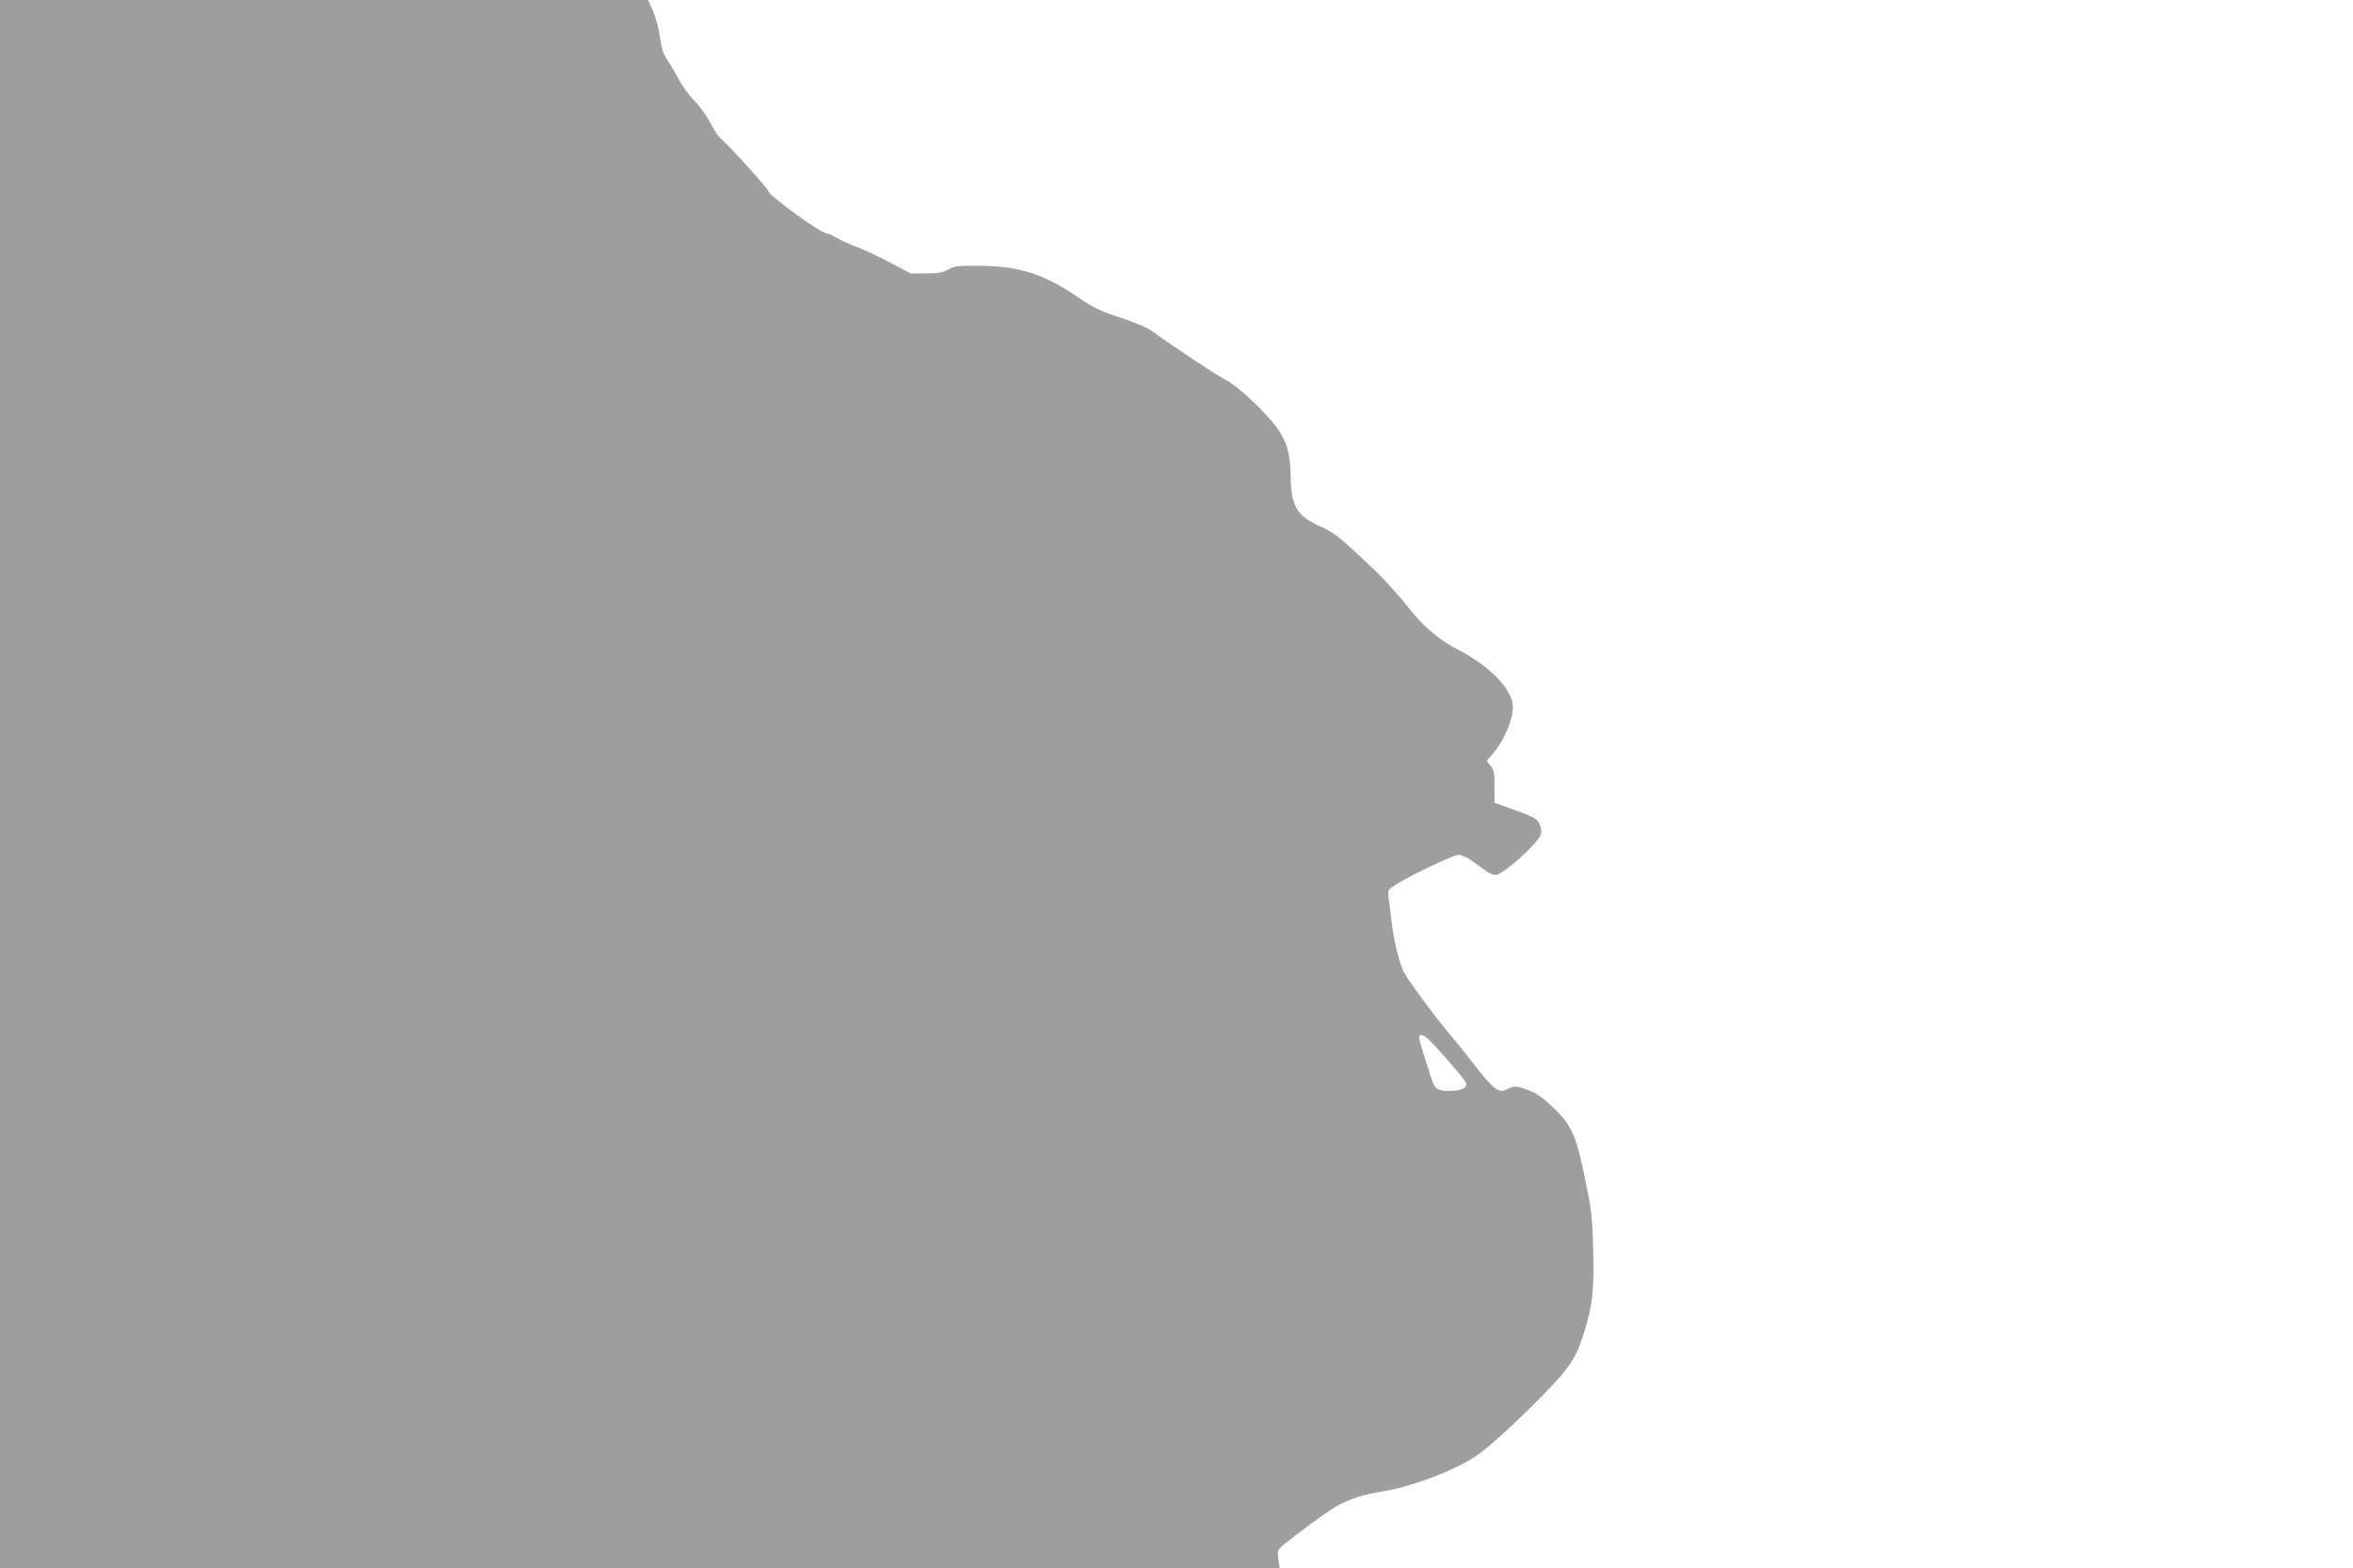
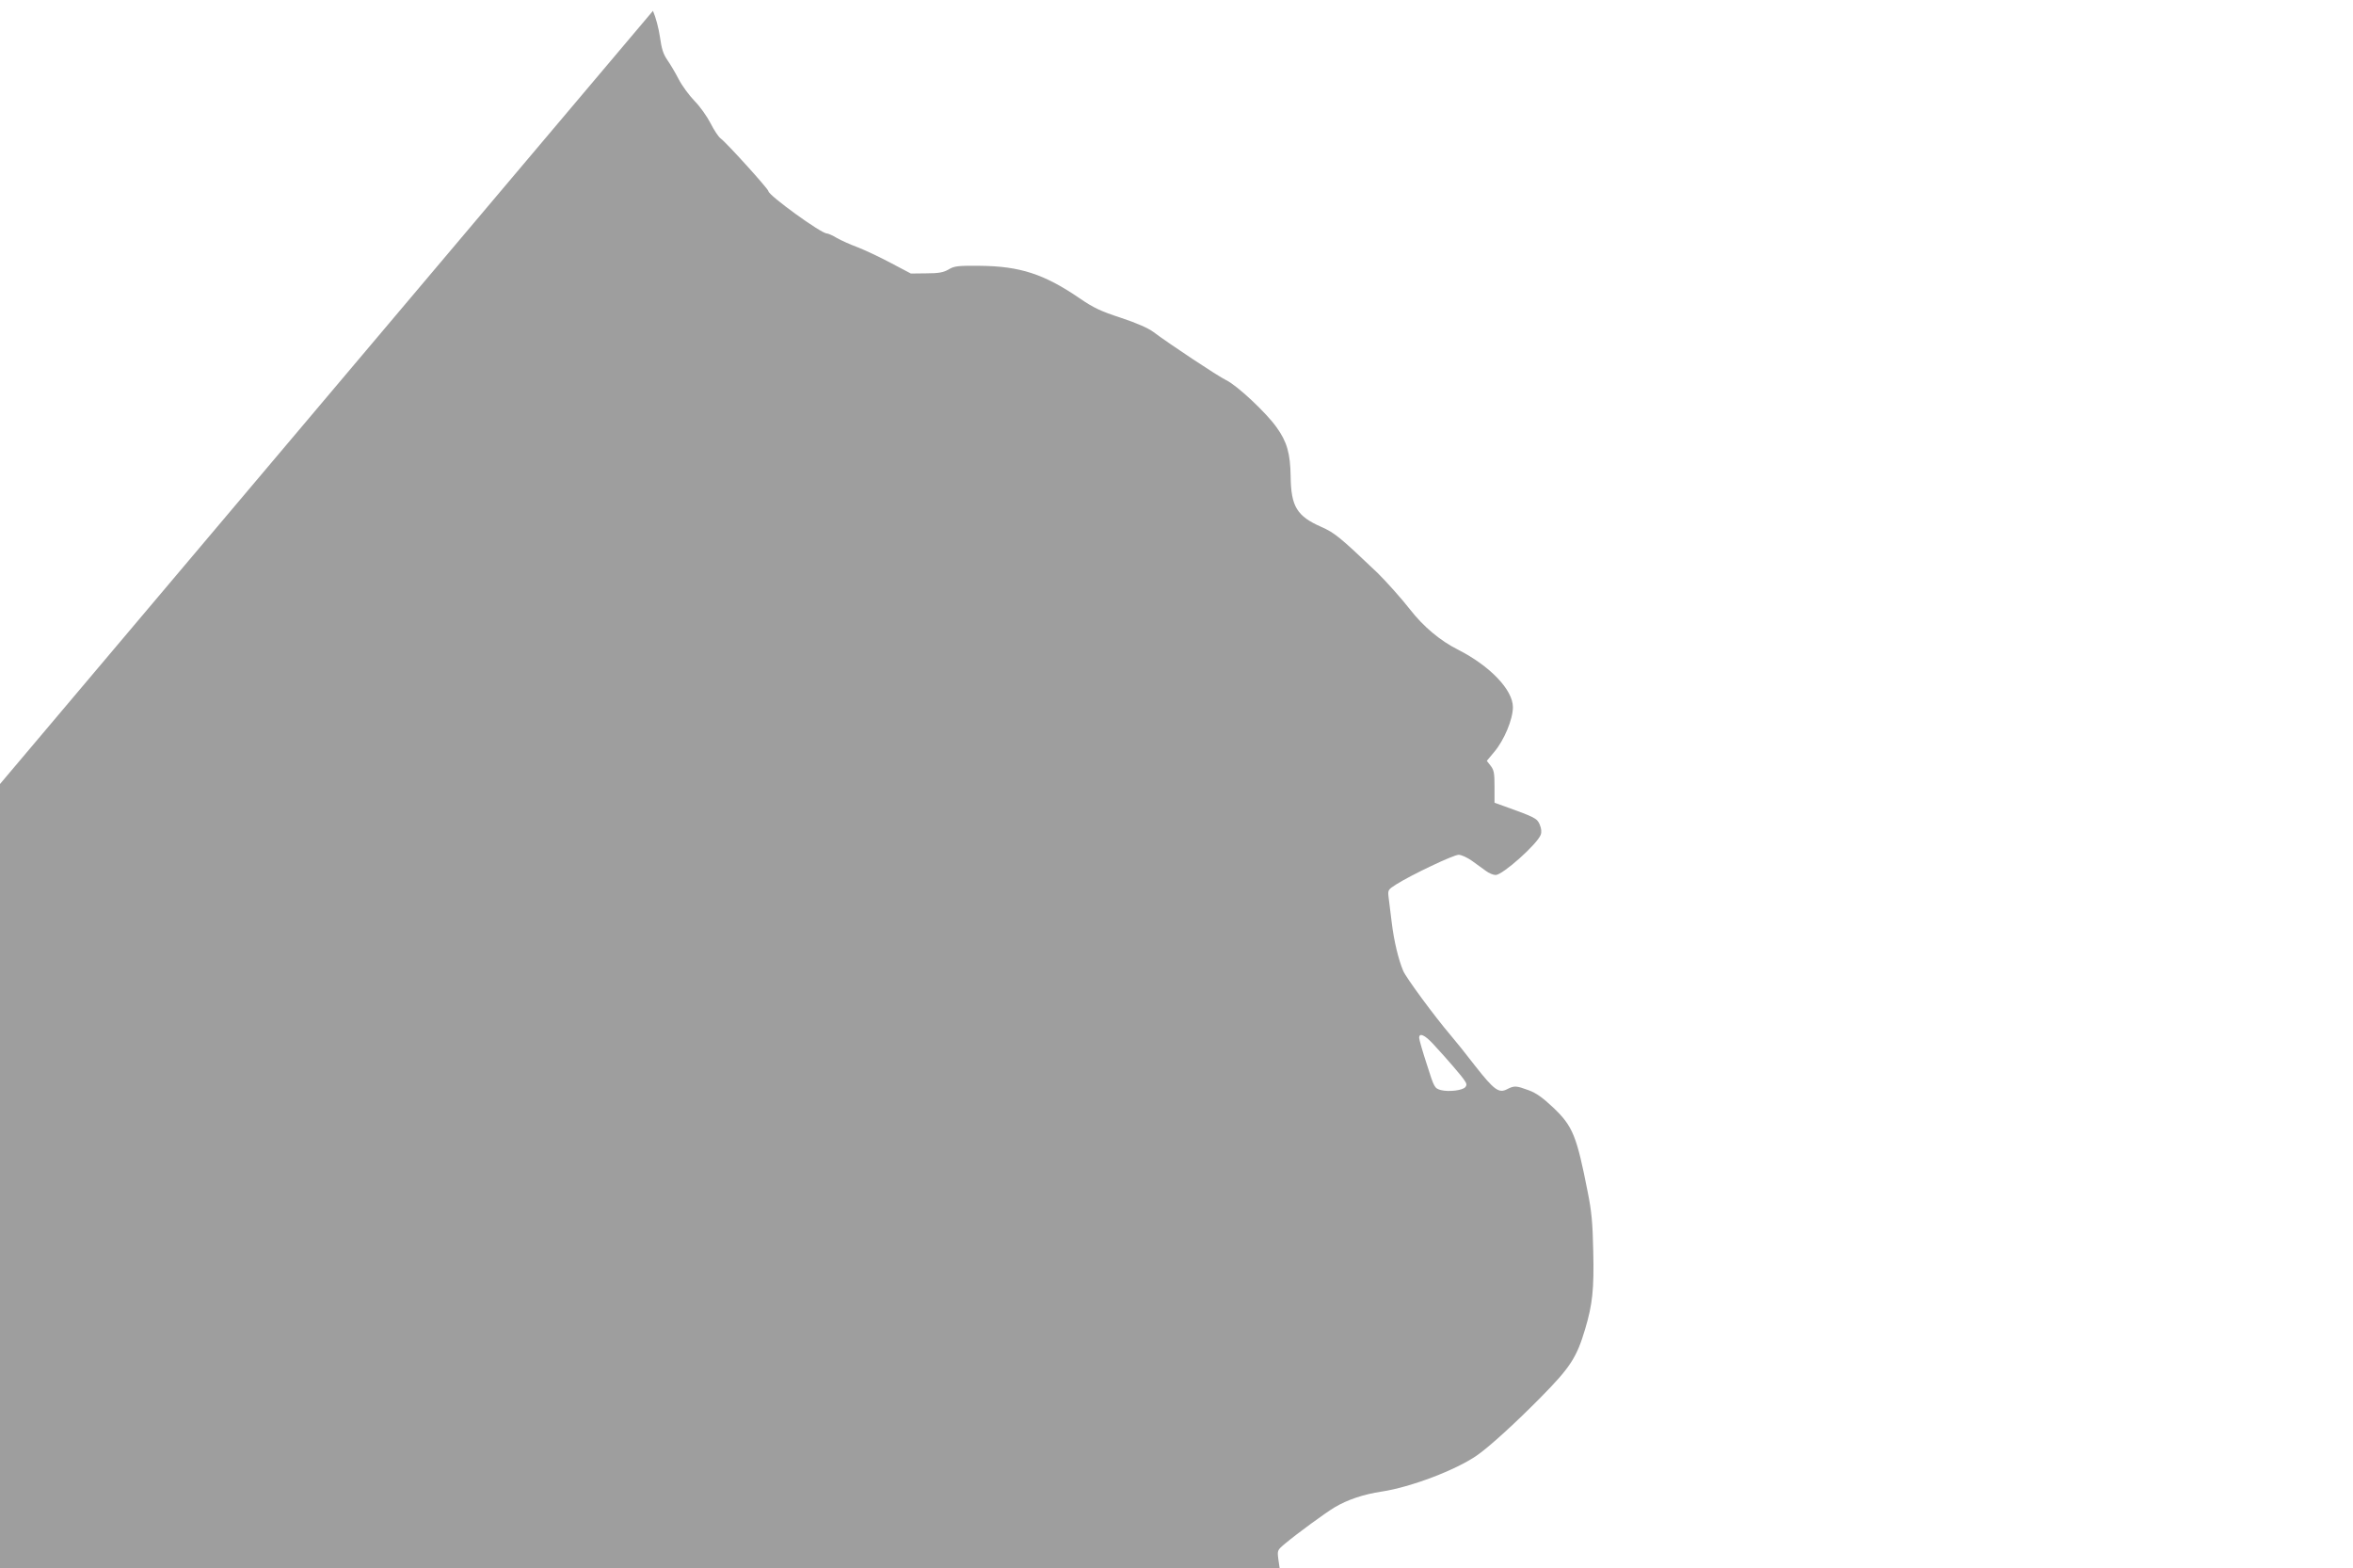
<svg xmlns="http://www.w3.org/2000/svg" version="1.0" width="1280pt" height="853pt" viewBox="0 0 1280 853" preserveAspectRatio="xMidYMid meet">
  <g transform="translate(0,853) scale(0.1,-0.1)" fill="#9e9e9e" stroke="none">
-     <path d="M0 4265 l0 -4265 3480 0 3481 0 -7 48 c-6 48 -6 49 37 85 67 56 219 167 269 197 71 42 157 71 257 86 158 24 403 117 518 197 65 45 207 174 346 315 161 163 196 217 242 372 40 134 49 217 44 425 -3 150 -9 217 -30 320 -60 306 -81 359 -189 461 -55 52 -91 78 -132 93 -68 25 -78 26 -117 6 -45 -24 -71 -5 -174 126 -49 64 -111 141 -136 170 -82 96 -241 311 -256 348 -26 62 -50 162 -62 261 -6 52 -14 114 -17 137 -5 42 -4 43 43 73 83 52 310 160 338 160 14 0 47 -15 71 -32 25 -18 59 -43 76 -55 17 -13 41 -23 54 -23 38 0 224 166 245 218 6 16 4 34 -5 56 -14 34 -25 40 -198 102 l-48 17 0 87 c0 74 -3 91 -21 114 l-21 27 40 48 c54 63 102 178 102 244 0 94 -124 224 -299 313 -96 48 -188 125 -261 219 -44 57 -133 156 -177 199 -206 196 -232 217 -306 250 -132 58 -164 111 -166 273 -2 127 -20 190 -77 269 -56 79 -215 228 -274 256 -44 21 -312 199 -397 263 -27 20 -90 48 -175 76 -110 36 -149 54 -226 107 -192 131 -323 174 -542 176 -120 1 -139 -1 -170 -20 -28 -16 -53 -21 -120 -21 l-85 -1 -110 58 c-60 32 -141 70 -180 85 -38 14 -89 37 -112 50 -23 14 -48 25 -55 25 -32 0 -318 208 -318 230 0 12 -231 267 -260 287 -11 8 -36 45 -55 83 -19 37 -58 92 -87 121 -29 30 -68 83 -86 118 -18 35 -46 82 -62 105 -22 32 -31 60 -40 125 -7 48 -23 108 -38 142 l-27 59 -1762 0 -1763 0 0 -4265z m7794 -1412 c77 -83 158 -177 173 -201 12 -17 13 -25 4 -36 -15 -18 -90 -27 -133 -16 -34 10 -36 12 -76 139 -23 70 -42 136 -42 145 0 29 29 17 74 -31z" />
+     <path d="M0 4265 l0 -4265 3480 0 3481 0 -7 48 c-6 48 -6 49 37 85 67 56 219 167 269 197 71 42 157 71 257 86 158 24 403 117 518 197 65 45 207 174 346 315 161 163 196 217 242 372 40 134 49 217 44 425 -3 150 -9 217 -30 320 -60 306 -81 359 -189 461 -55 52 -91 78 -132 93 -68 25 -78 26 -117 6 -45 -24 -71 -5 -174 126 -49 64 -111 141 -136 170 -82 96 -241 311 -256 348 -26 62 -50 162 -62 261 -6 52 -14 114 -17 137 -5 42 -4 43 43 73 83 52 310 160 338 160 14 0 47 -15 71 -32 25 -18 59 -43 76 -55 17 -13 41 -23 54 -23 38 0 224 166 245 218 6 16 4 34 -5 56 -14 34 -25 40 -198 102 l-48 17 0 87 c0 74 -3 91 -21 114 l-21 27 40 48 c54 63 102 178 102 244 0 94 -124 224 -299 313 -96 48 -188 125 -261 219 -44 57 -133 156 -177 199 -206 196 -232 217 -306 250 -132 58 -164 111 -166 273 -2 127 -20 190 -77 269 -56 79 -215 228 -274 256 -44 21 -312 199 -397 263 -27 20 -90 48 -175 76 -110 36 -149 54 -226 107 -192 131 -323 174 -542 176 -120 1 -139 -1 -170 -20 -28 -16 -53 -21 -120 -21 l-85 -1 -110 58 c-60 32 -141 70 -180 85 -38 14 -89 37 -112 50 -23 14 -48 25 -55 25 -32 0 -318 208 -318 230 0 12 -231 267 -260 287 -11 8 -36 45 -55 83 -19 37 -58 92 -87 121 -29 30 -68 83 -86 118 -18 35 -46 82 -62 105 -22 32 -31 60 -40 125 -7 48 -23 108 -38 142 z m7794 -1412 c77 -83 158 -177 173 -201 12 -17 13 -25 4 -36 -15 -18 -90 -27 -133 -16 -34 10 -36 12 -76 139 -23 70 -42 136 -42 145 0 29 29 17 74 -31z" />
  </g>
</svg>